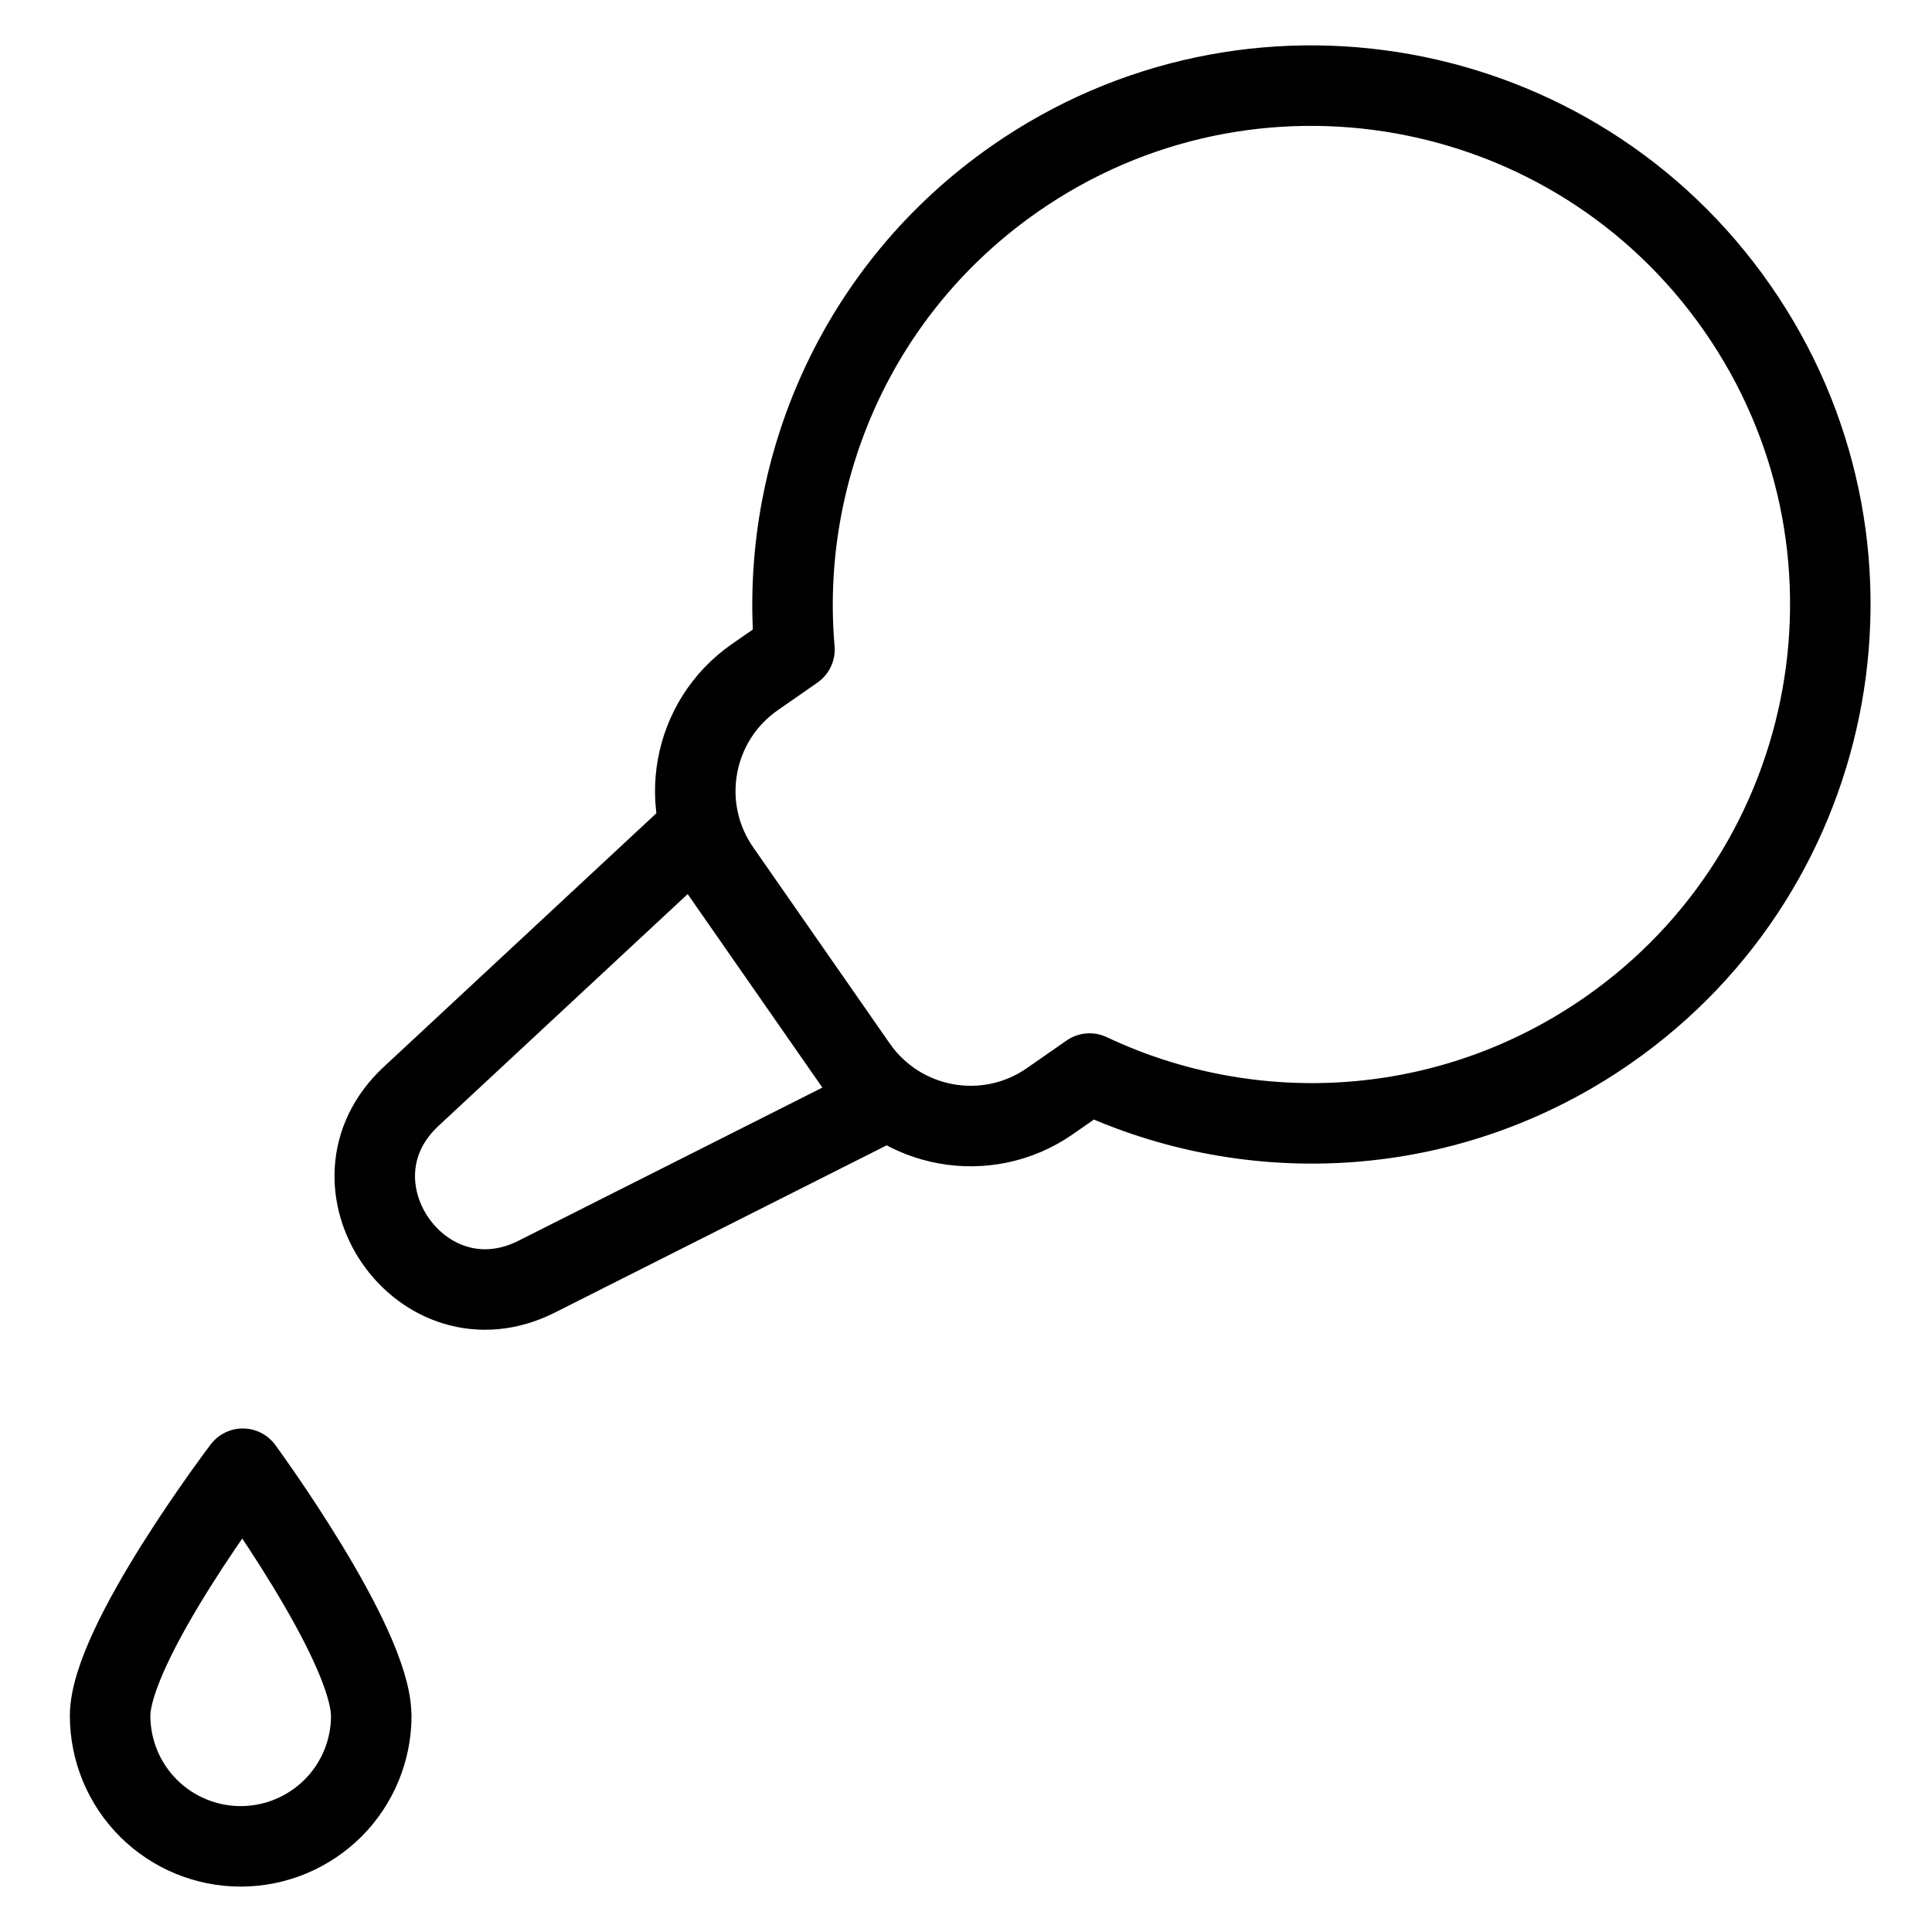
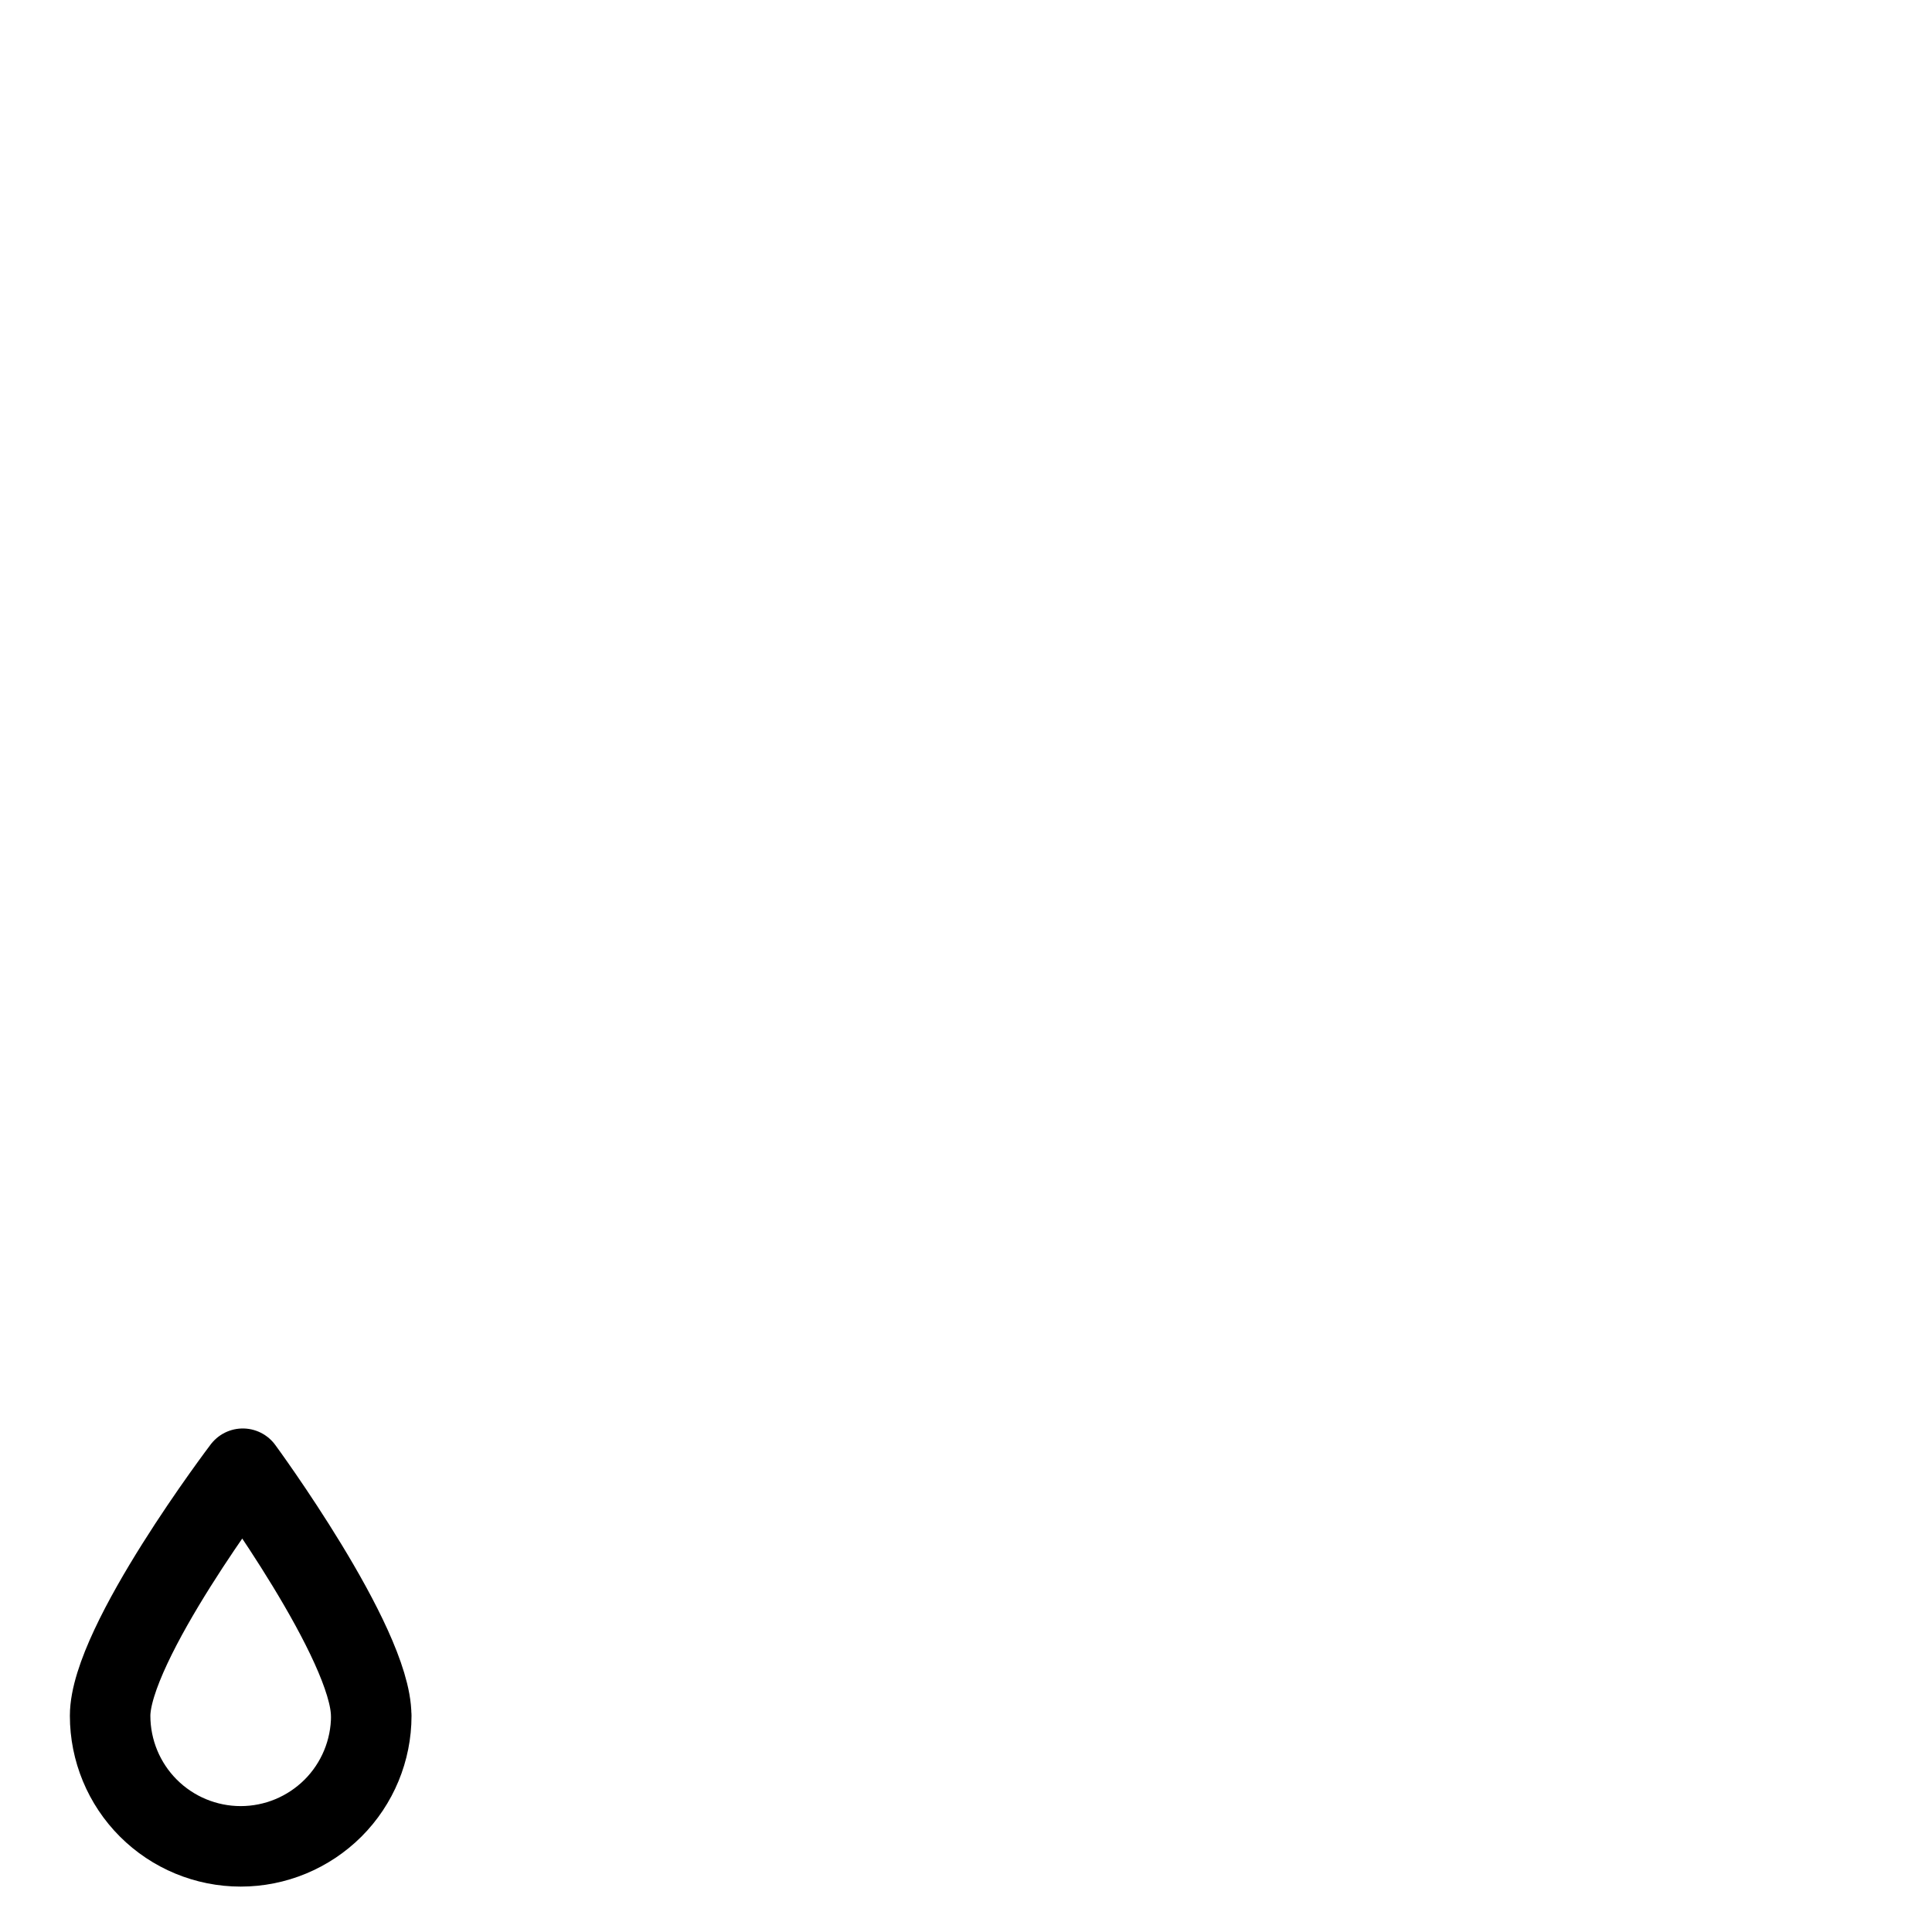
<svg xmlns="http://www.w3.org/2000/svg" fill="none" viewBox="0 0 24 24">
-   <path stroke="#000000" stroke-linecap="round" stroke-linejoin="round" d="m10.643 13.249 -1.697 -2.438c-0.544 -0.781 -0.351 -1.855 0.43 -2.399l0.493 -0.343c-0.192 -2.223 0.777 -4.484 2.74 -5.85 2.922 -2.033 6.939 -1.313 8.972 1.608 2.034 2.922 1.313 6.939 -1.608 8.972 -1.963 1.366 -4.42 1.49 -6.438 0.537l-0.493 0.343c-0.781 0.544 -1.855 0.351 -2.399 -0.43Z" stroke-width="1" />
-   <path stroke="#000000" stroke-linecap="round" stroke-linejoin="round" d="m11.03 13.66 -4.363 2.199c-1.425 0.718 -2.728 -1.154 -1.559 -2.24l3.577 -3.328" stroke-width="1" />
  <path stroke="#000000" stroke-linecap="round" stroke-linejoin="round" d="M4.611 21.314c0 -0.898 -1.595 -3.069 -1.595 -3.069s-1.648 2.171 -1.648 3.069c0 0.43 0.171 0.843 0.475 1.147 0.304 0.304 0.717 0.475 1.147 0.475 0.43 0 0.842 -0.171 1.147 -0.475 0.304 -0.304 0.475 -0.717 0.475 -1.147v0Z" stroke-width="1" />
</svg>